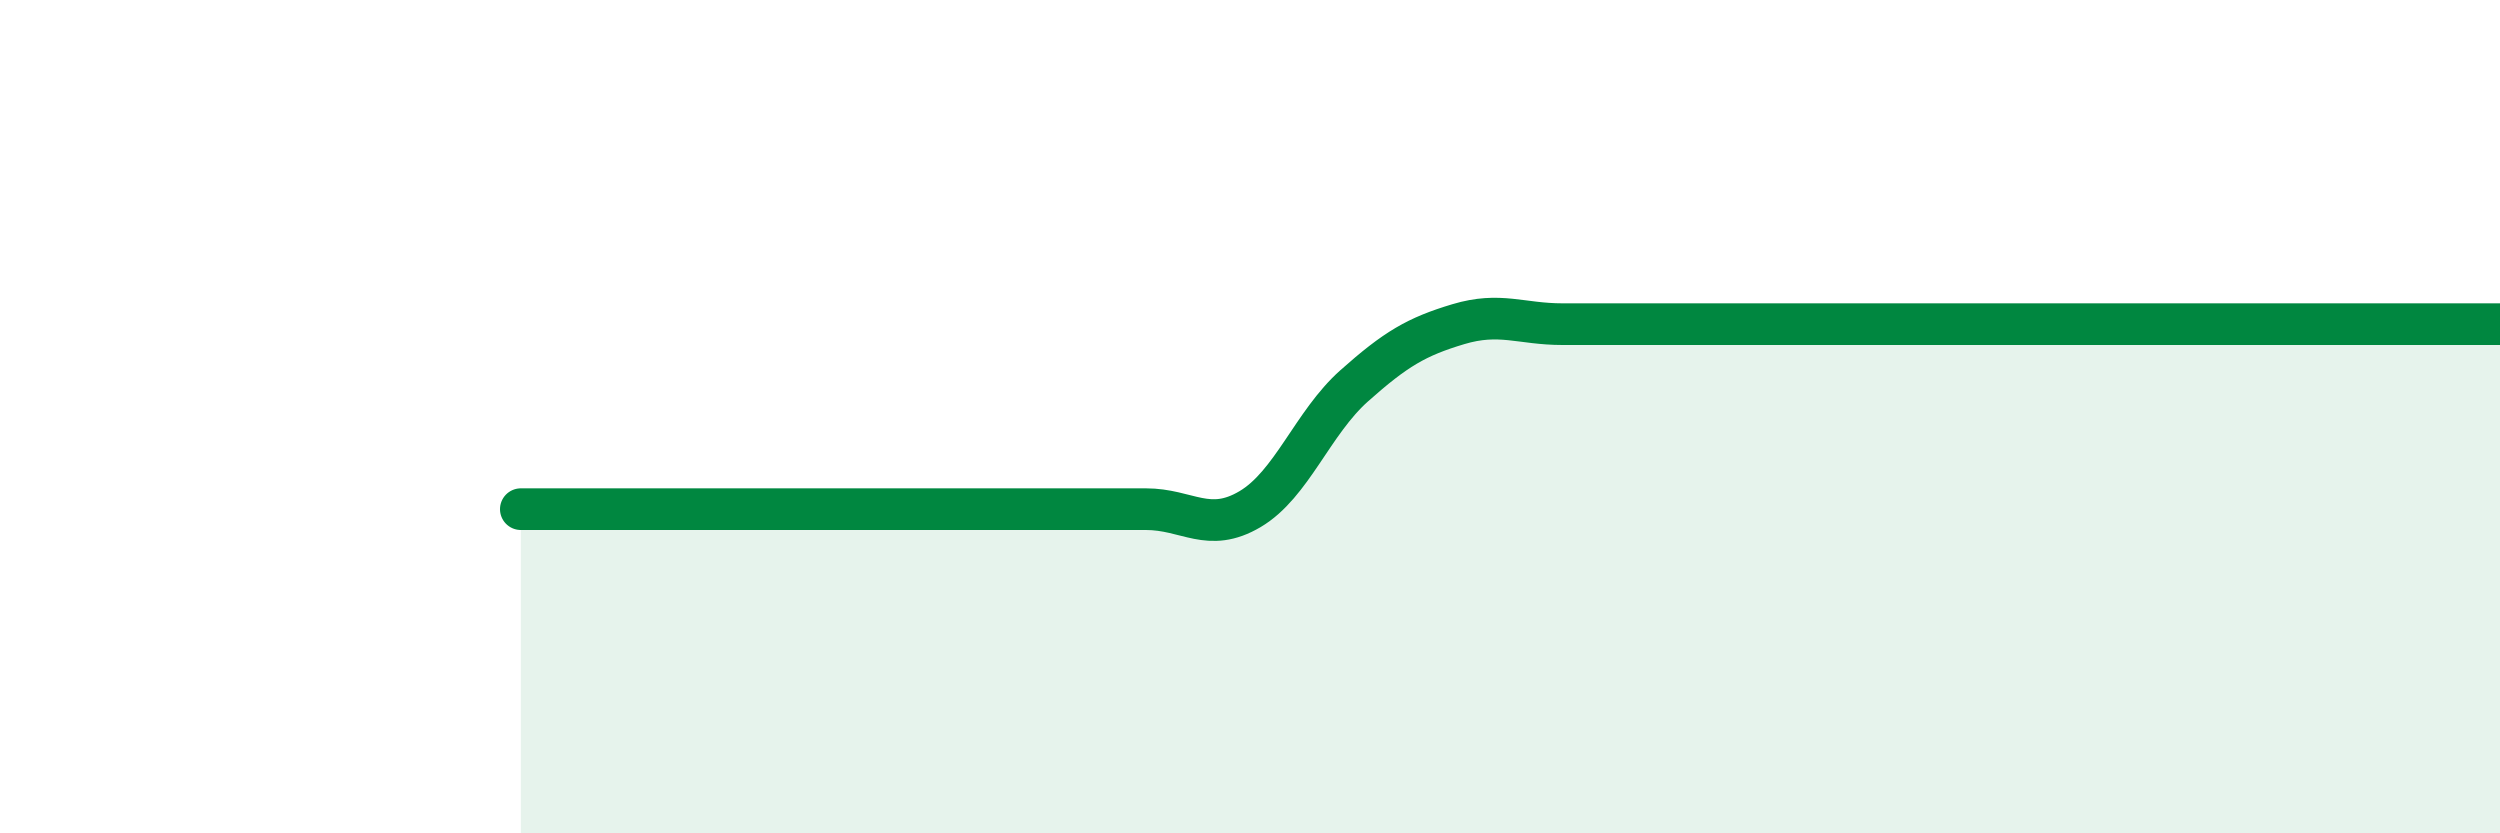
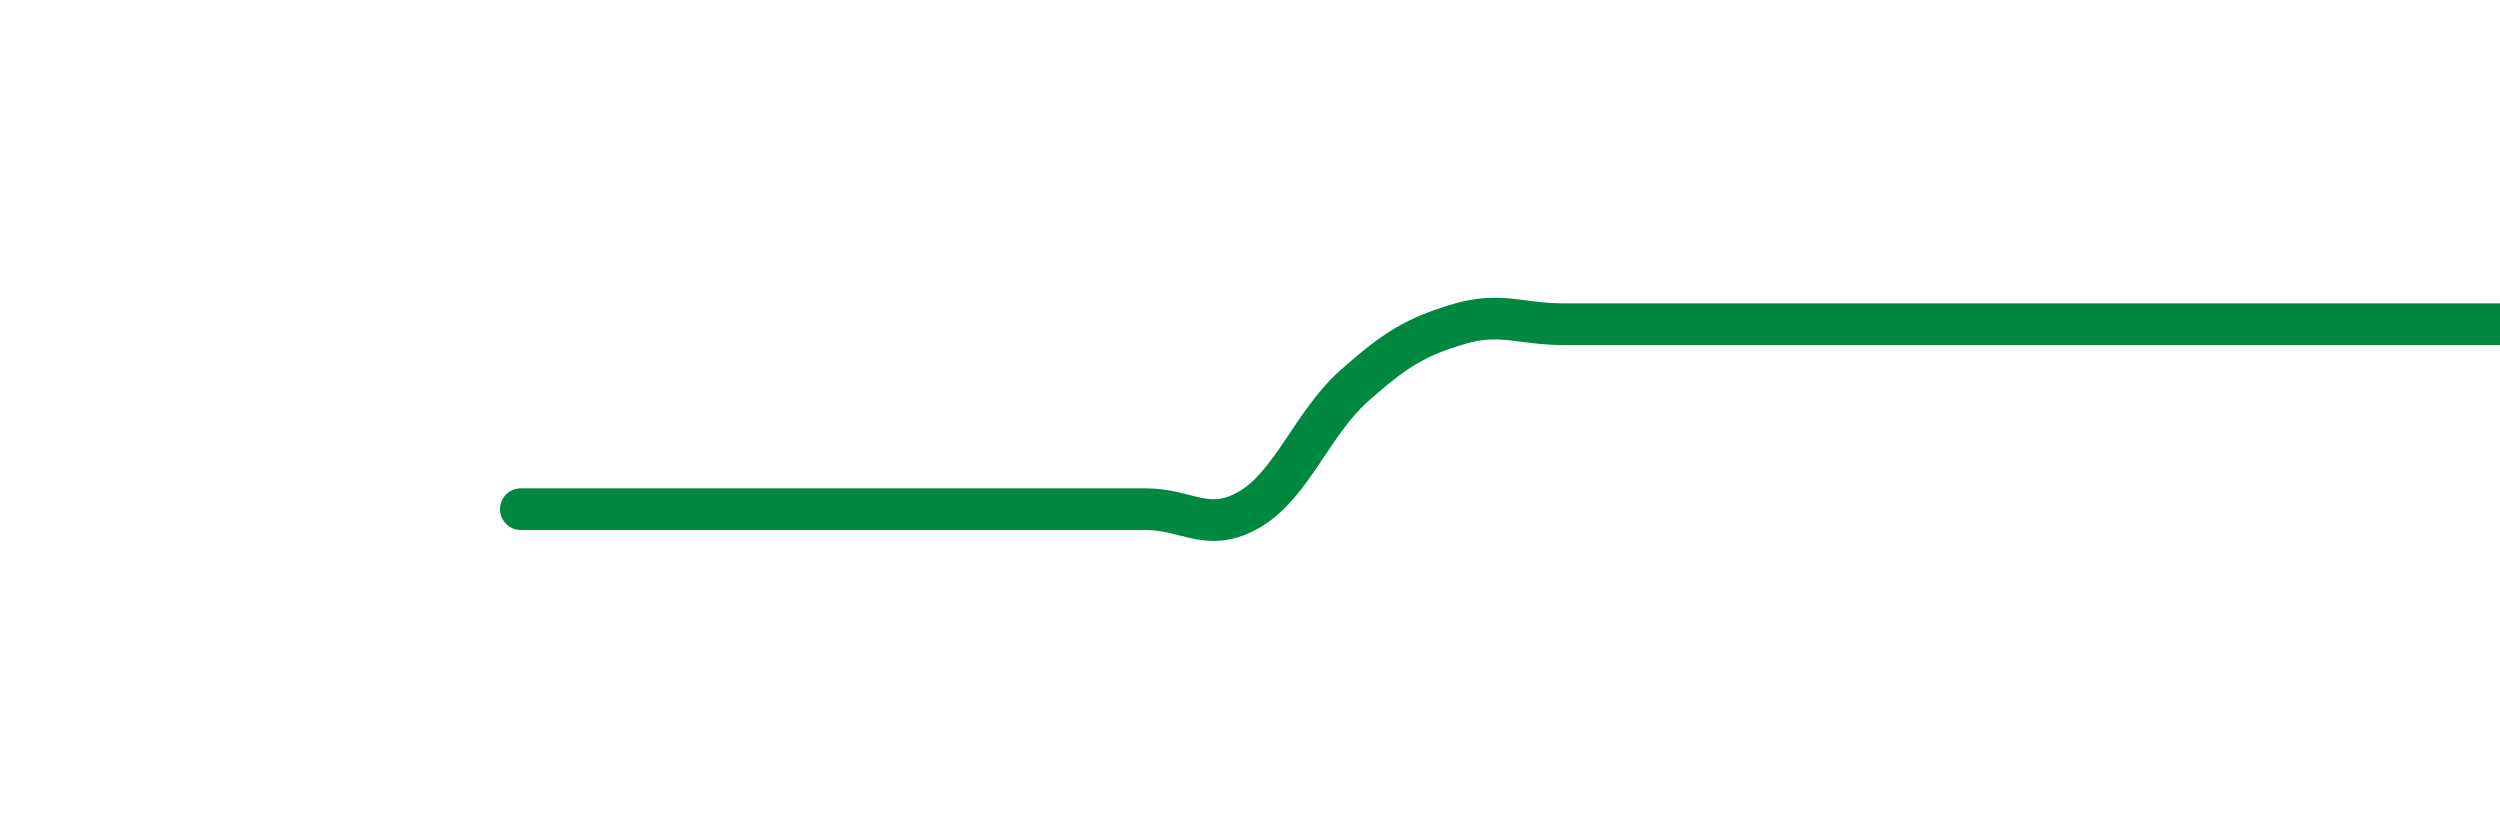
<svg xmlns="http://www.w3.org/2000/svg" width="60" height="20" viewBox="0 0 60 20">
-   <path d="M 12.5,12.22 C 13,12.22 14,12.22 15,12.22 C 16,12.22 16.5,12.22 17.5,12.22 C 18.5,12.22 19,12.22 20,12.22 C 21,12.22 21.5,12.22 22.5,12.22 C 23.5,12.22 24,12.22 25,12.22 C 26,12.22 26.5,12.22 27.5,12.22 C 28.5,12.22 29,12.81 30,12.22 C 31,11.63 31.5,10.15 32.5,9.26 C 33.5,8.37 34,8.08 35,7.78 C 36,7.48 36.5,7.78 37.5,7.78 C 38.5,7.78 39,7.78 40,7.78 C 41,7.78 41.5,7.78 42.5,7.78 C 43.5,7.78 44,7.78 45,7.78 C 46,7.78 46.5,7.78 47.5,7.78 C 48.5,7.78 49,7.78 50,7.78 C 51,7.78 51.5,7.78 52.5,7.78 C 53.5,7.78 53.5,7.78 55,7.78 C 56.5,7.78 59,7.78 60,7.78L60 20L12.5 20Z" fill="#008740" opacity="0.1" stroke-linecap="round" stroke-linejoin="round" />
  <path d="M 12.5,12.22 C 13,12.22 14,12.22 15,12.22 C 16,12.22 16.5,12.22 17.5,12.22 C 18.5,12.22 19,12.22 20,12.22 C 21,12.22 21.5,12.22 22.5,12.22 C 23.5,12.22 24,12.22 25,12.22 C 26,12.22 26.5,12.22 27.5,12.22 C 28.5,12.22 29,12.81 30,12.22 C 31,11.63 31.5,10.15 32.5,9.26 C 33.5,8.37 34,8.08 35,7.78 C 36,7.48 36.5,7.78 37.5,7.78 C 38.5,7.78 39,7.78 40,7.78 C 41,7.78 41.5,7.78 42.5,7.78 C 43.5,7.78 44,7.78 45,7.78 C 46,7.78 46.5,7.78 47.5,7.78 C 48.5,7.78 49,7.78 50,7.78 C 51,7.78 51.5,7.78 52.5,7.78 C 53.5,7.78 53.5,7.78 55,7.78 C 56.5,7.78 59,7.78 60,7.78" stroke="#008740" stroke-width="1" fill="none" stroke-linecap="round" stroke-linejoin="round" />
</svg>